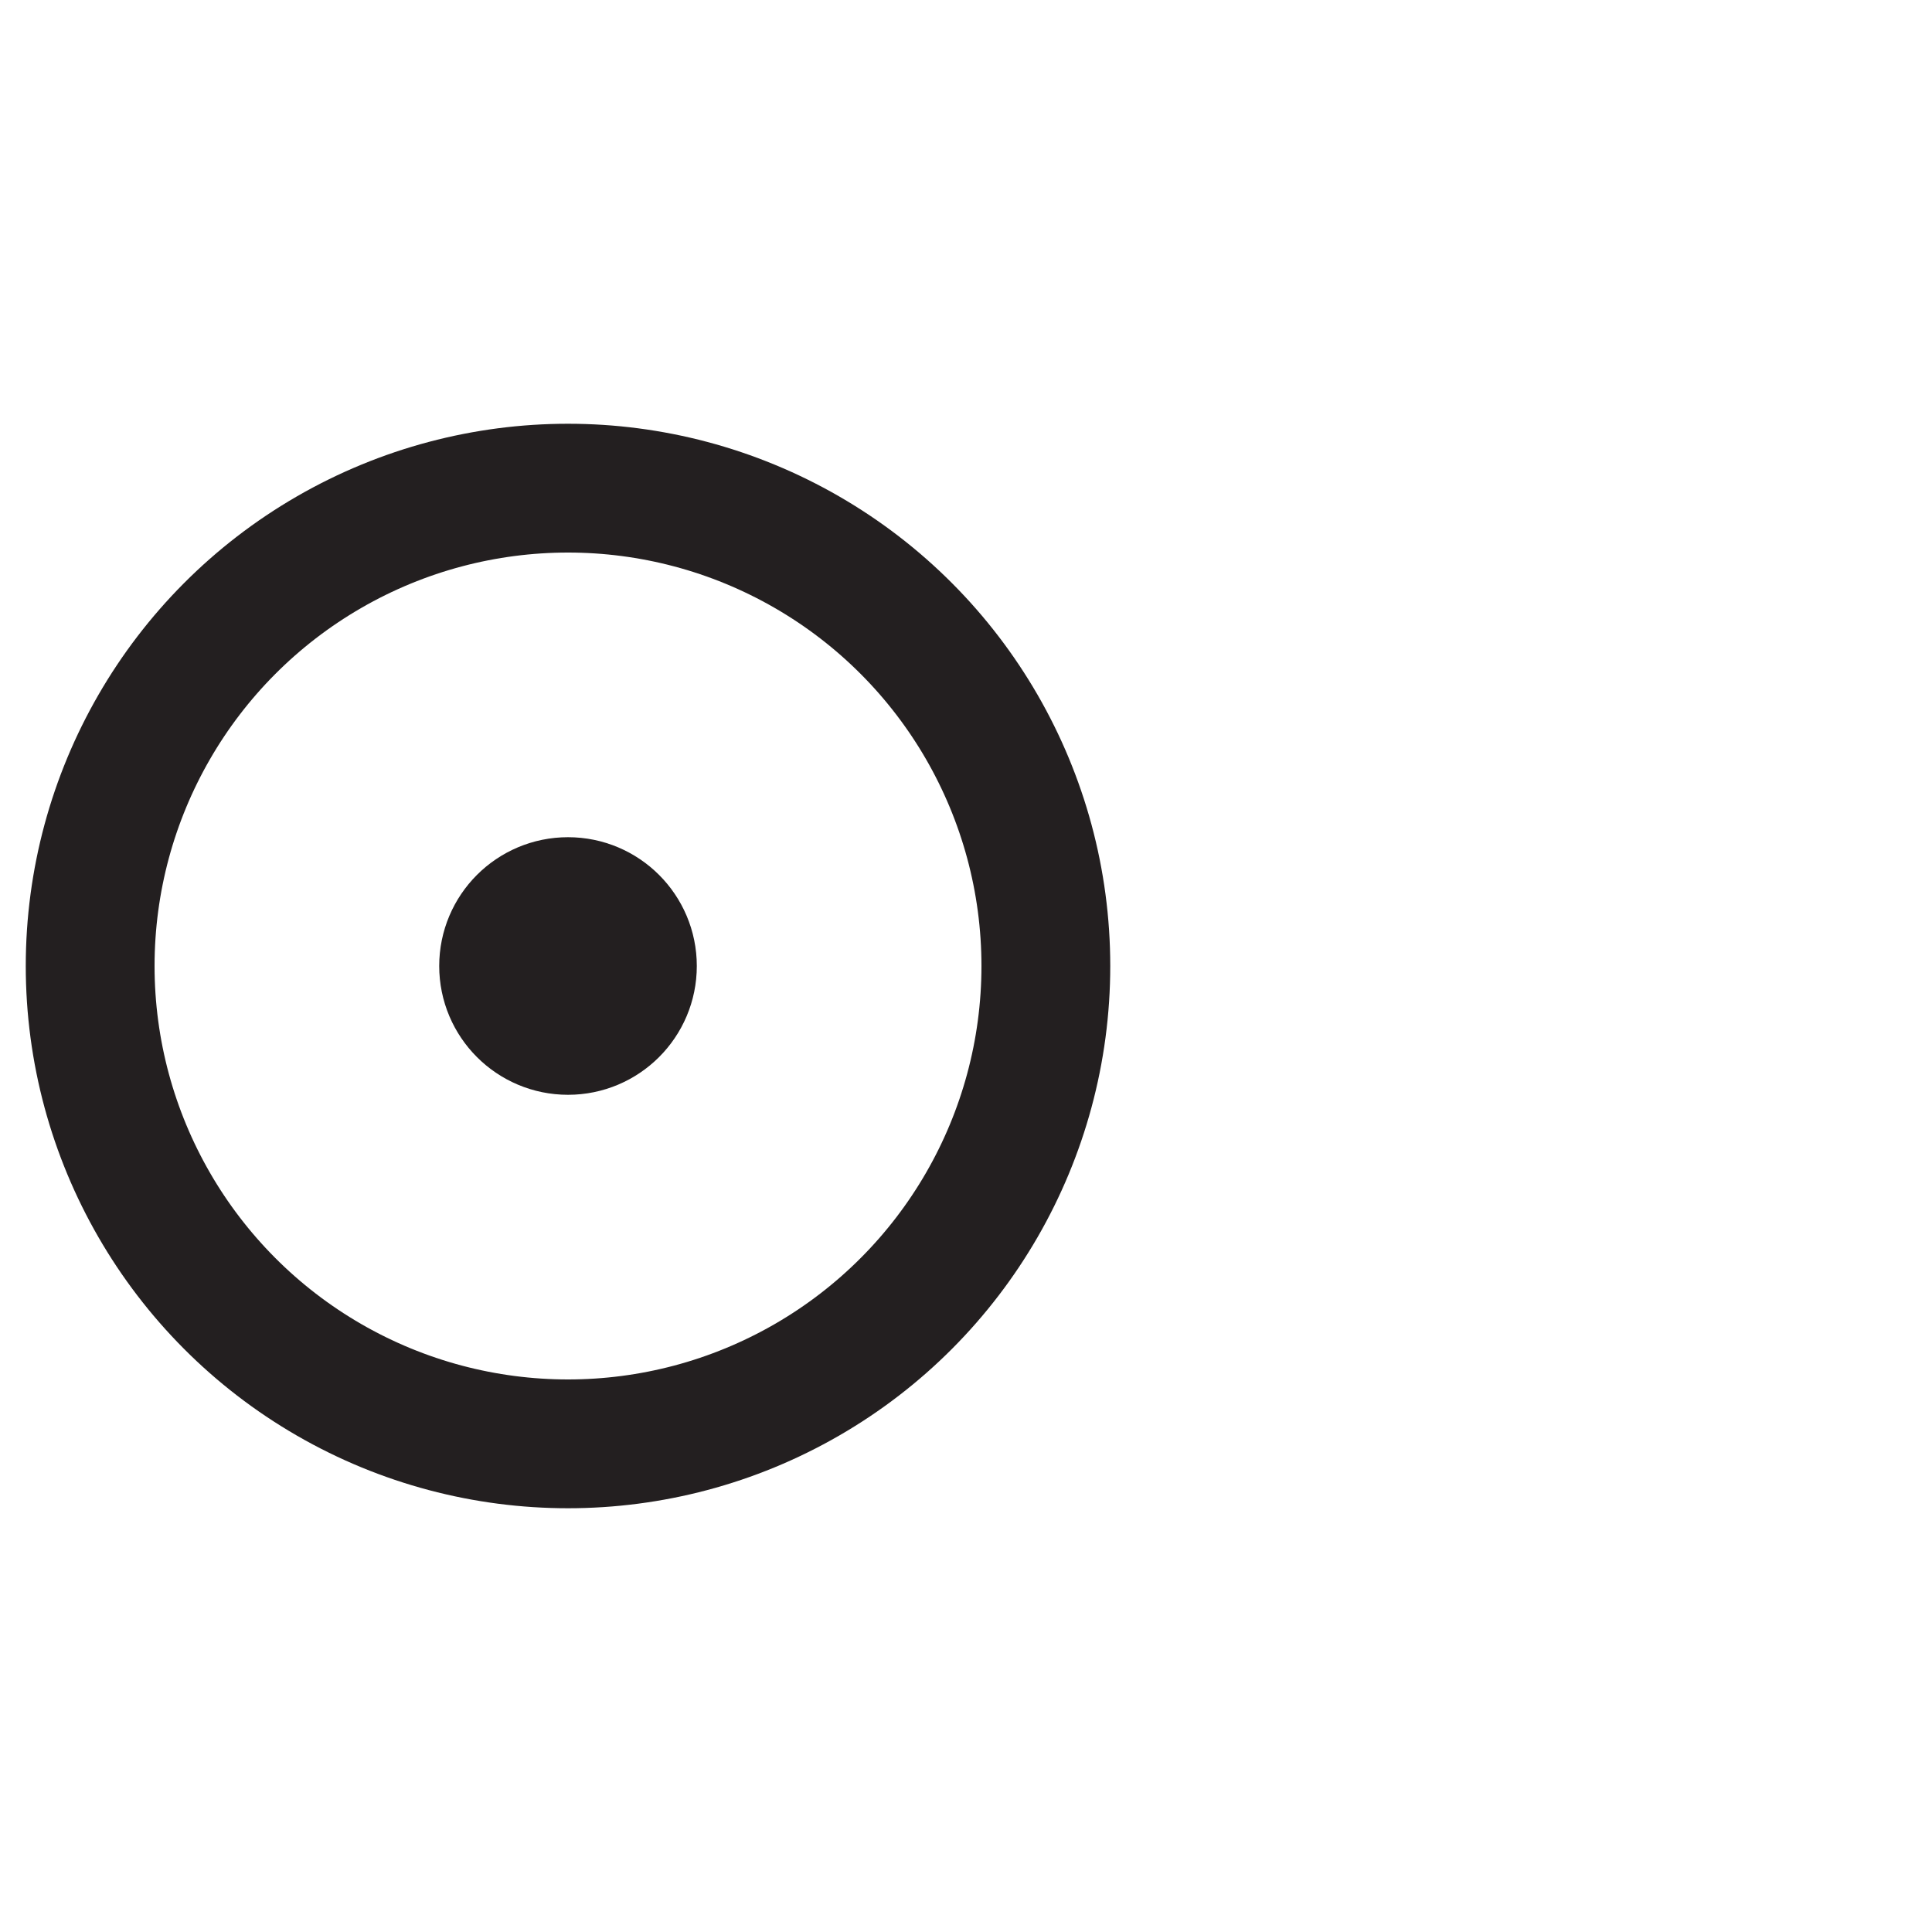
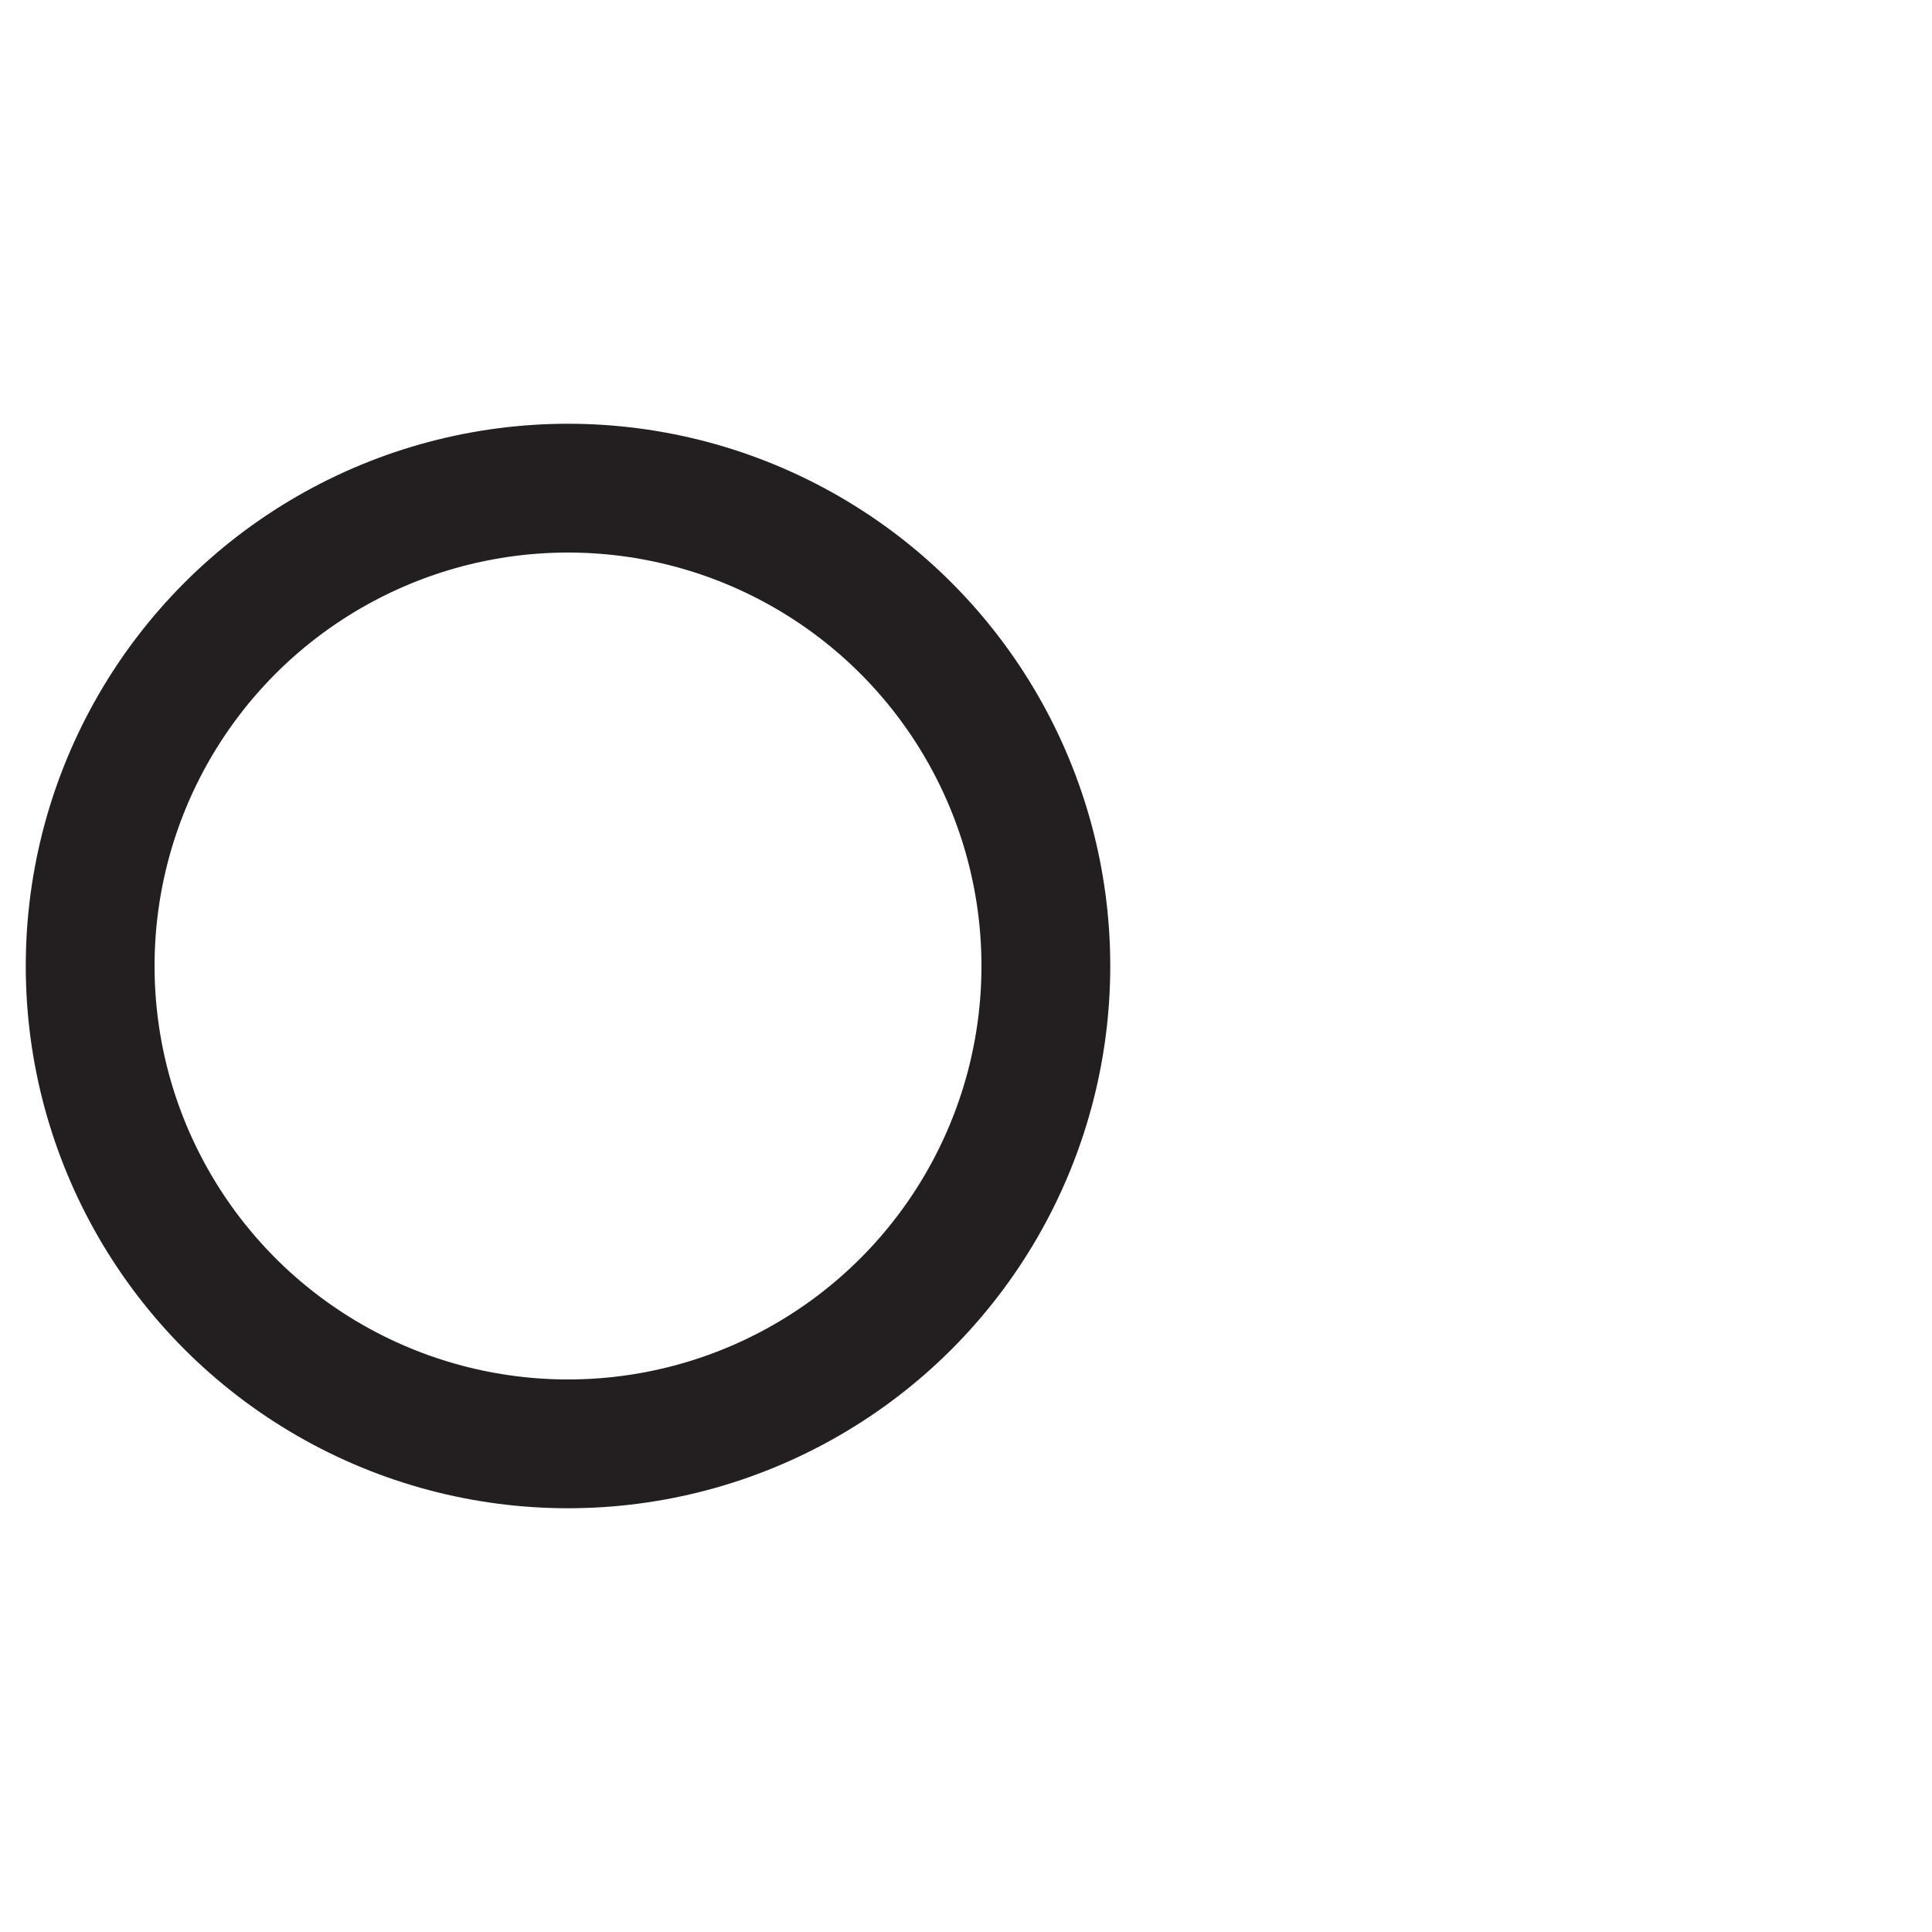
<svg xmlns="http://www.w3.org/2000/svg" id="Layer_1" viewBox="0 0 15 15">
  <defs>
    <style>.cls-1{fill:none;stroke:#231f20;stroke-miterlimit:10;}</style>
  </defs>
  <circle class="cls-1" cx="4.41" cy="7.5" r="3.71" />
-   <circle class="cls-1" cx="4.41" cy="7.5" r=".5" />
</svg>